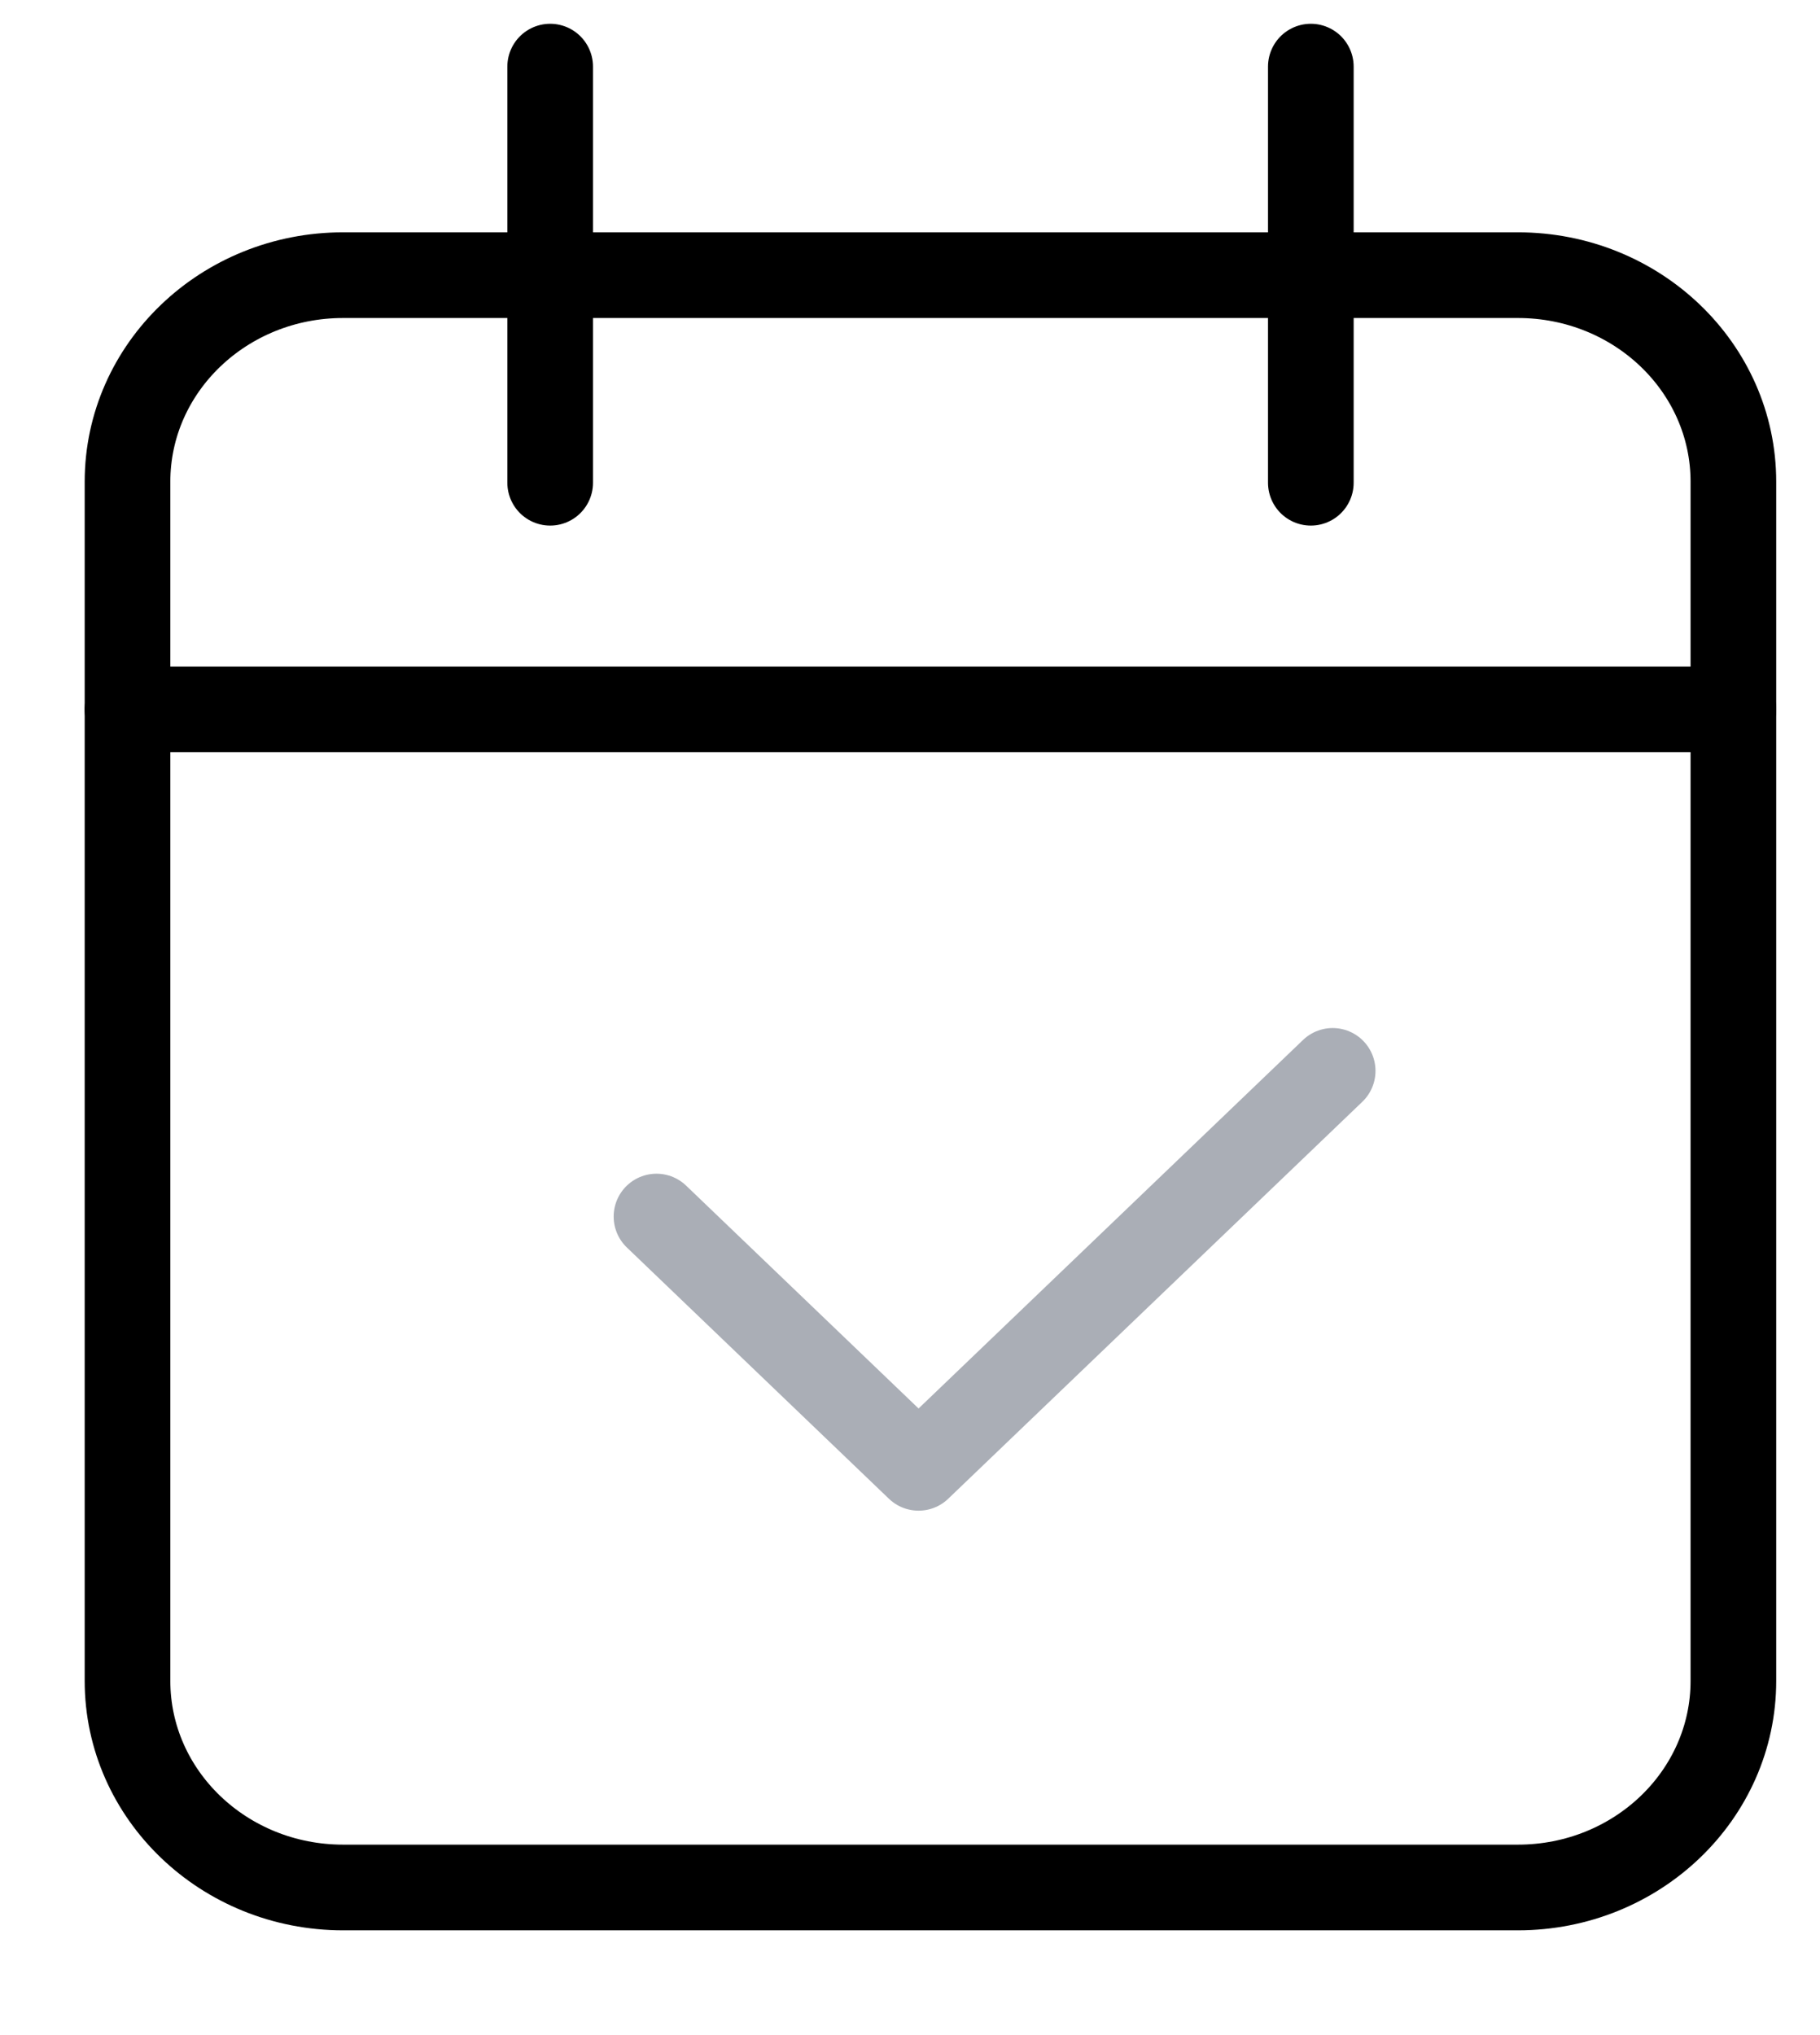
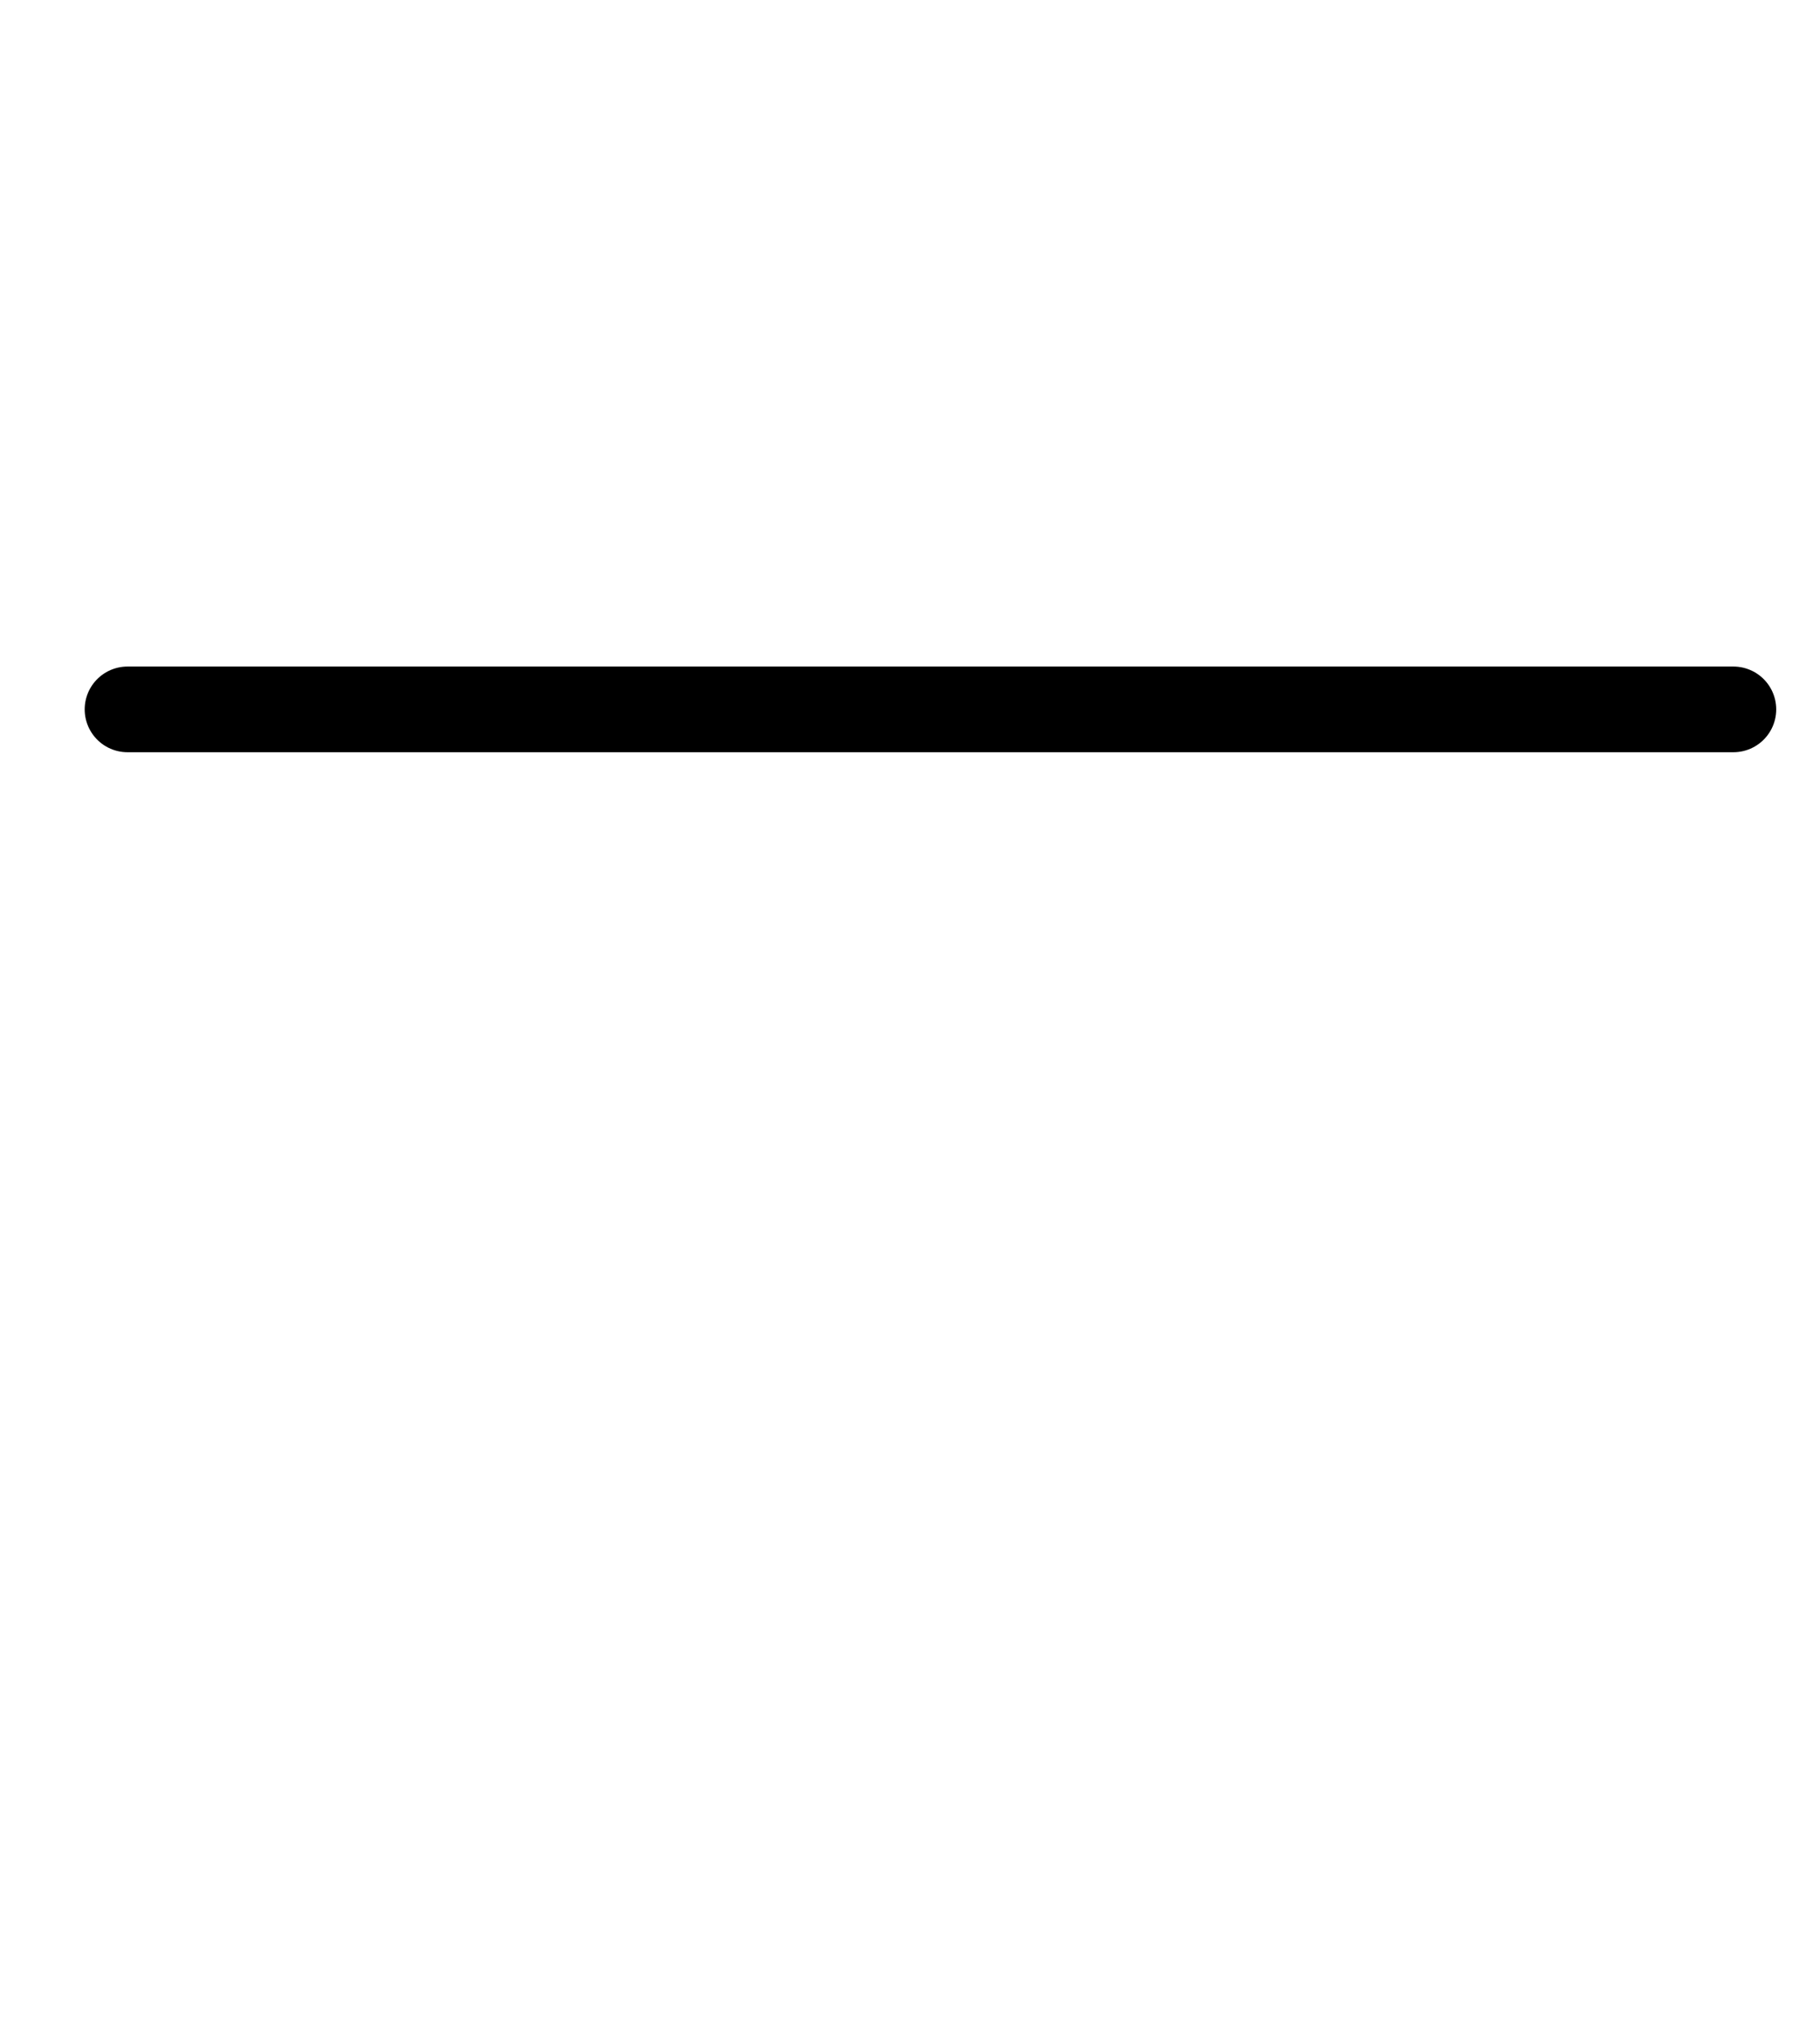
<svg xmlns="http://www.w3.org/2000/svg" fill="none" viewBox="0 0 17 19" height="19" width="17">
-   <path stroke-linejoin="round" stroke-linecap="round" stroke-width="0.8" stroke="black" d="M14.178 2.569H3.205C2.093 2.569 1.191 3.432 1.191 4.498V15.693C1.191 16.758 2.093 17.622 3.205 17.622H14.178C15.29 17.622 16.191 16.758 16.191 15.693V4.498C16.191 3.432 15.29 2.569 14.178 2.569Z" />
-   <path stroke-linejoin="round" stroke-linecap="round" stroke-width="0.8" stroke="black" d="M5.139 4.507V0.622" />
-   <path stroke-linejoin="round" stroke-linecap="round" stroke-width="0.8" stroke="black" d="M12.244 4.507V0.622" />
  <path stroke-linejoin="round" stroke-linecap="round" stroke-width="0.8" stroke="black" d="M1.191 6.623H16.191" />
-   <path stroke-linejoin="round" stroke-linecap="round" stroke-width="0.8" stroke="#AAAEB6" d="M6.132 11.358L8.58 13.704L12.448 9.998" />
</svg>